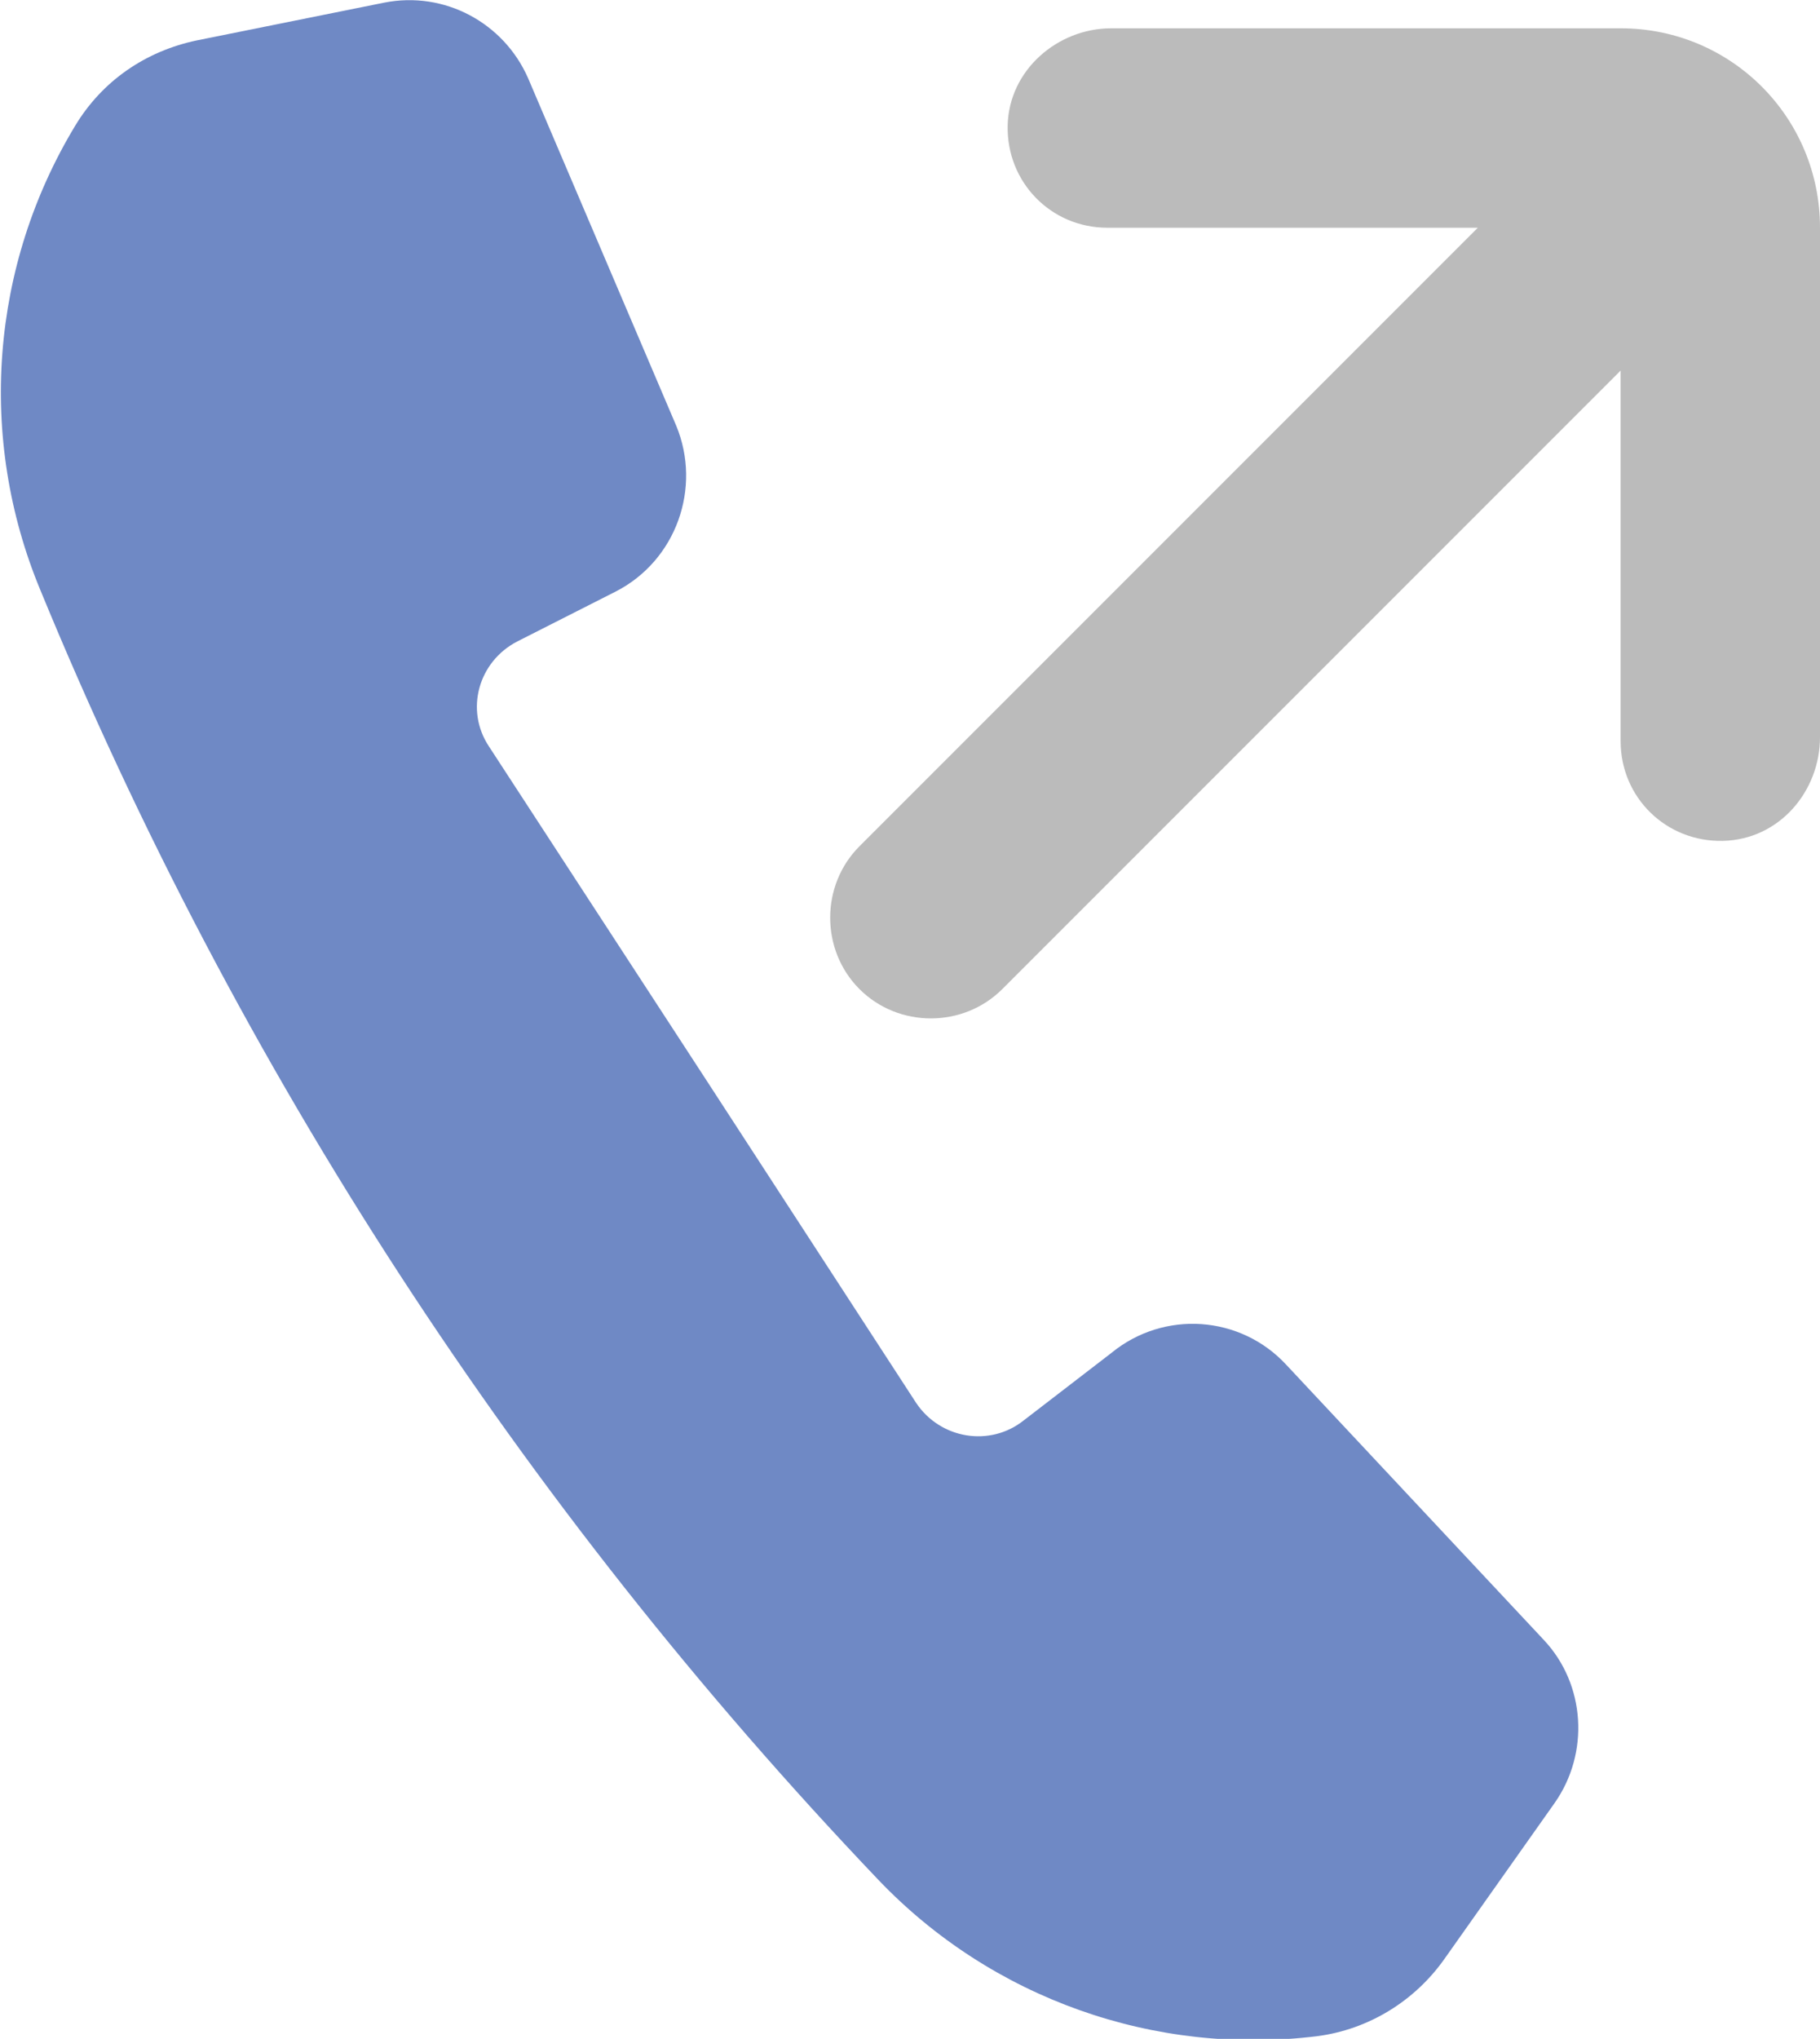
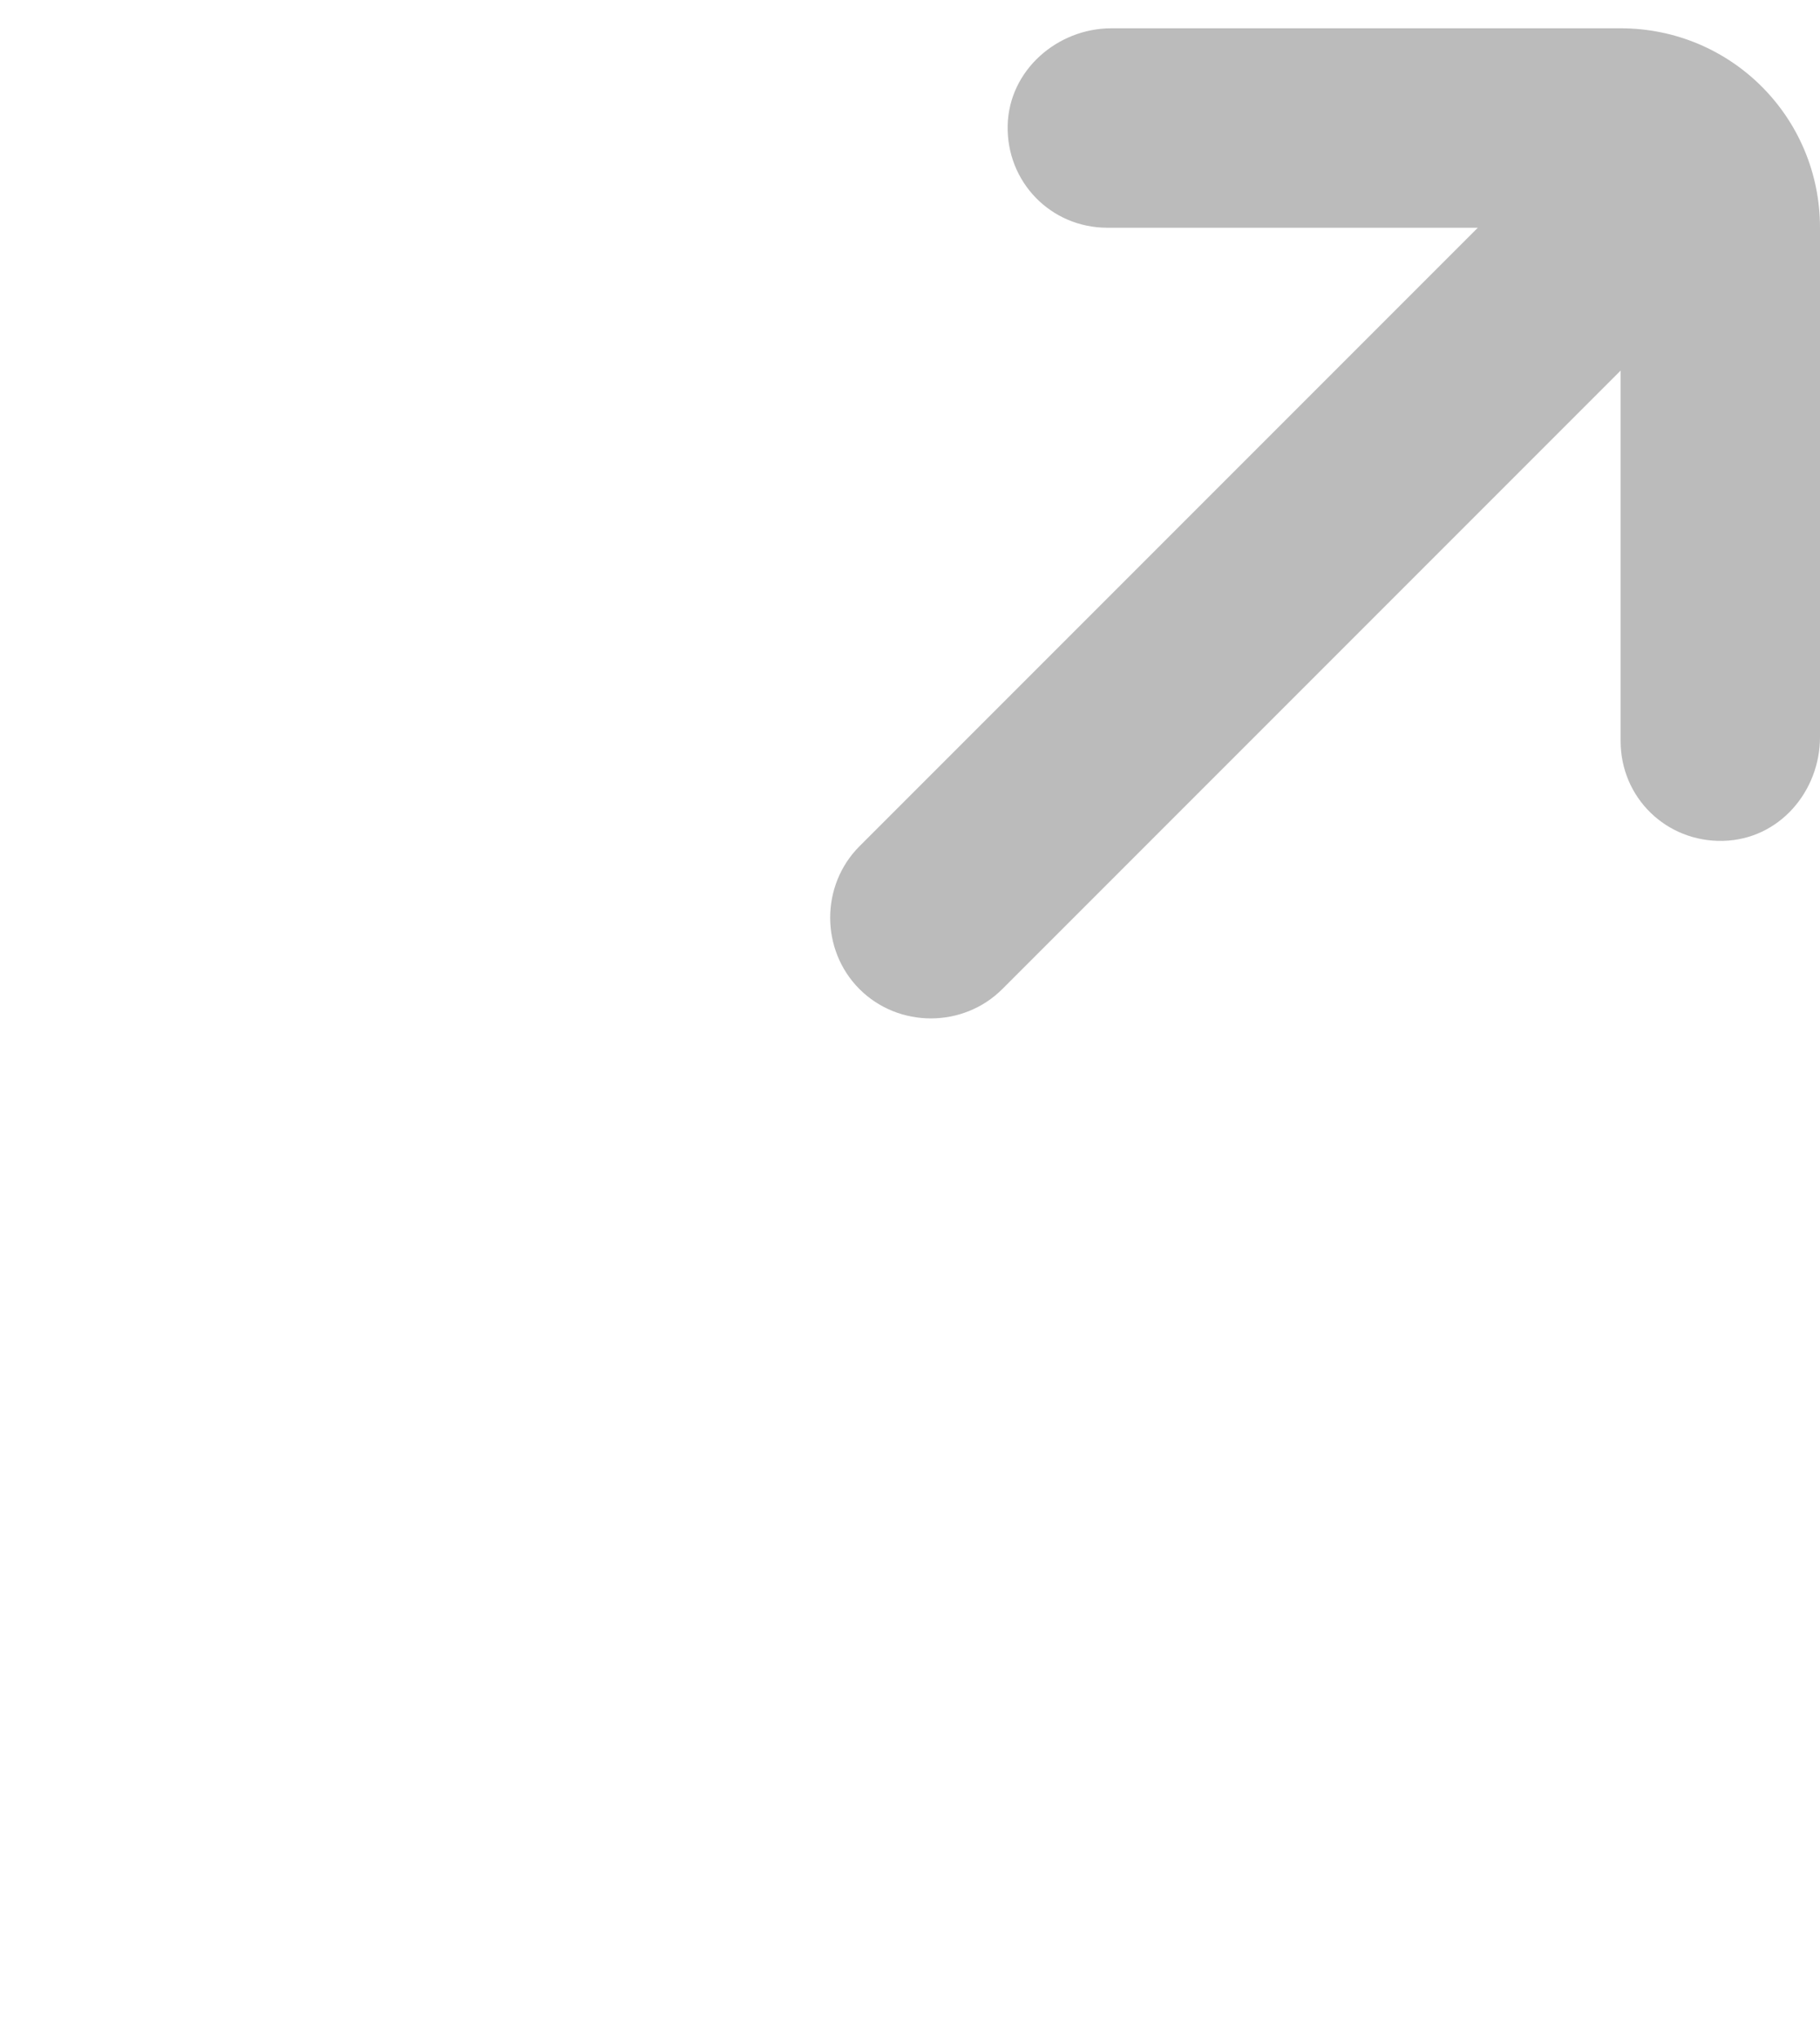
<svg xmlns="http://www.w3.org/2000/svg" version="1.1" id="a" x="0px" y="0px" viewBox="0 0 135.1 151.3" style="enable-background:new 0 0 135.1 151.3;" xml:space="preserve">
  <style type="text/css">
	.st0{fill:#6F89C5;}
	.st1{fill:#BBBBBB;}
</style>
-   <path class="st0" d="M76,105.4c-2.5,2-6.2,1.4-8-1.3L52.2,79.8L36.3,55.4c-1.8-2.7-0.8-6.3,2.1-7.8l7.3-3.7  c4.5-2.3,6.4-7.7,4.5-12.3L39.2,5.8C37.4,1.7,33-0.7,28.5,0.2L14.6,3c-3.8,0.8-7,3-9,6.3l0,0c-6.3,10.4-7.3,23.2-2.6,34.5l0,0  c14.6,35.5,35.7,67.9,62.2,95.7l0,0c8.4,8.8,20.5,13.1,32.6,11.6l0,0c3.8-0.5,7.2-2.6,9.4-5.7l8.2-11.6c2.6-3.7,2.3-8.8-0.8-12.1  l-19.1-20.4c-3.4-3.7-9.1-4.1-13-0.9L76,105.4L76,105.4z" />
  <path class="st1" d="M135.1,54.7V16.9l0,0c0-8.2-6.6-14.8-14.8-14.8H82.5c-4,0-7.6,3.1-7.7,7.2c-0.1,4.2,3.2,7.6,7.4,7.6h27.5  L63.8,62.8c-2.9,2.9-2.9,7.7,0,10.6l0,0c2.9,2.9,7.7,2.9,10.6,0l45.9-45.9V55c0,4.2,3.4,7.5,7.6,7.4S135.1,58.7,135.1,54.7z" />
</svg>